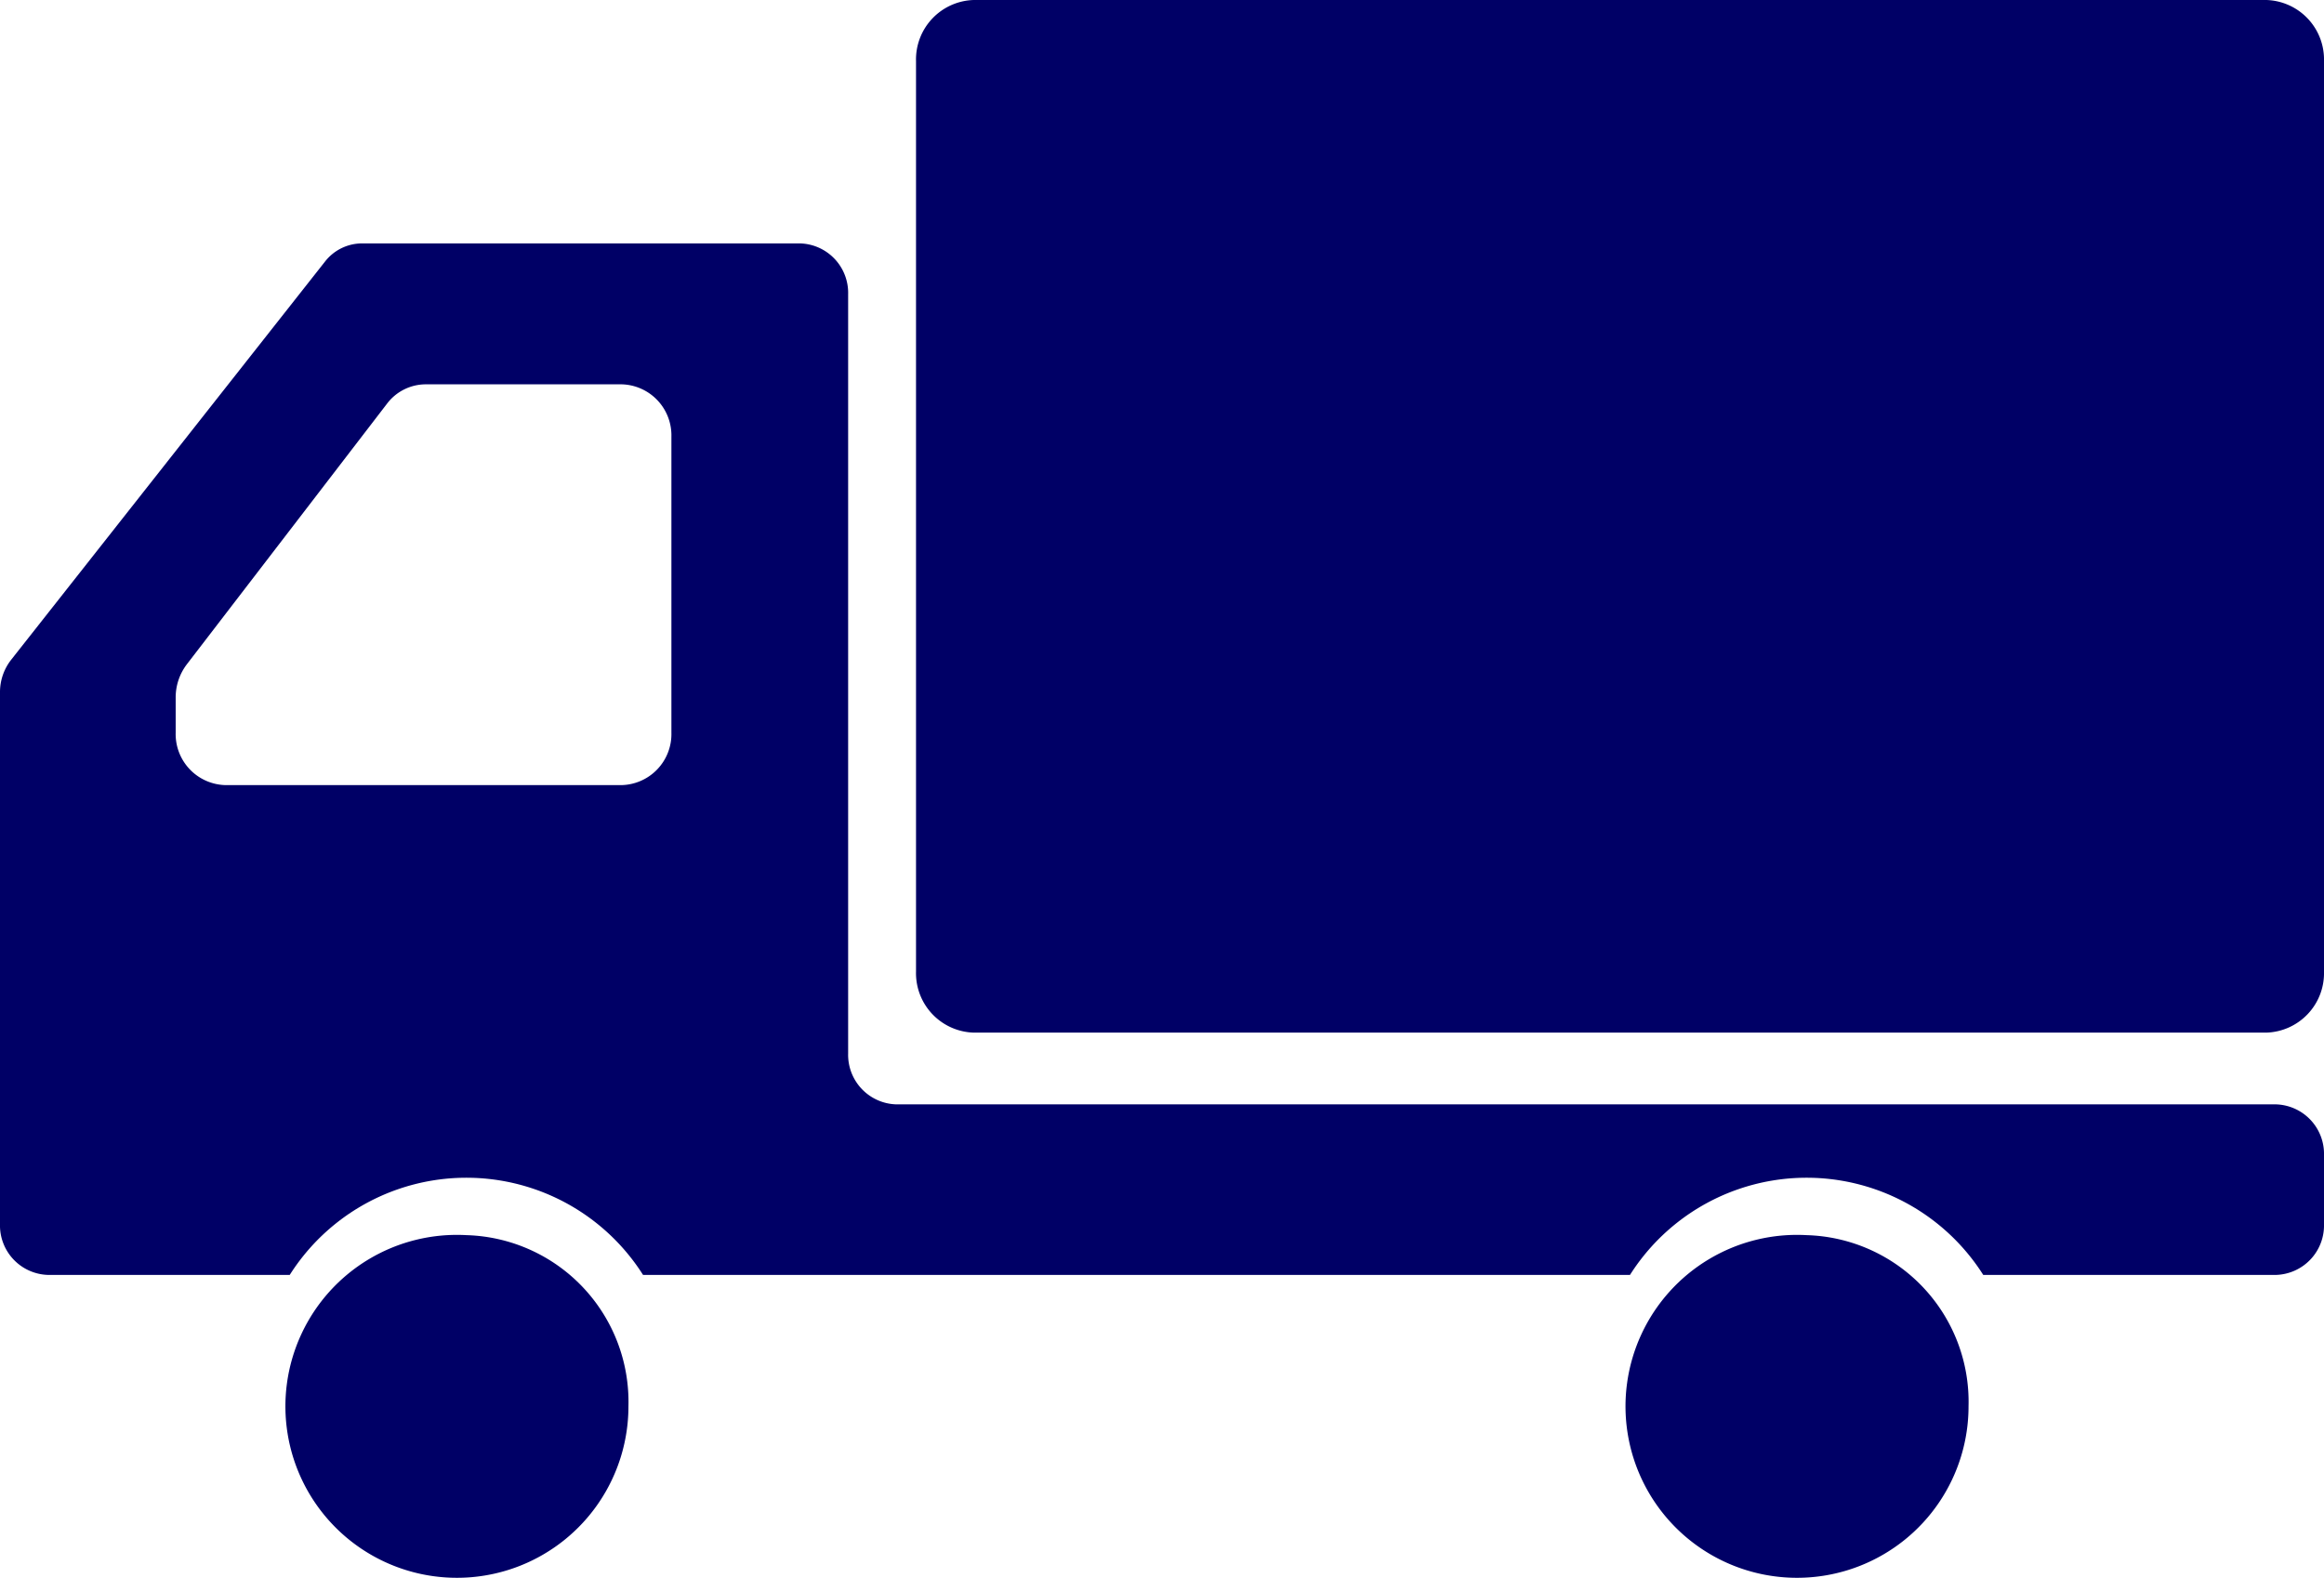
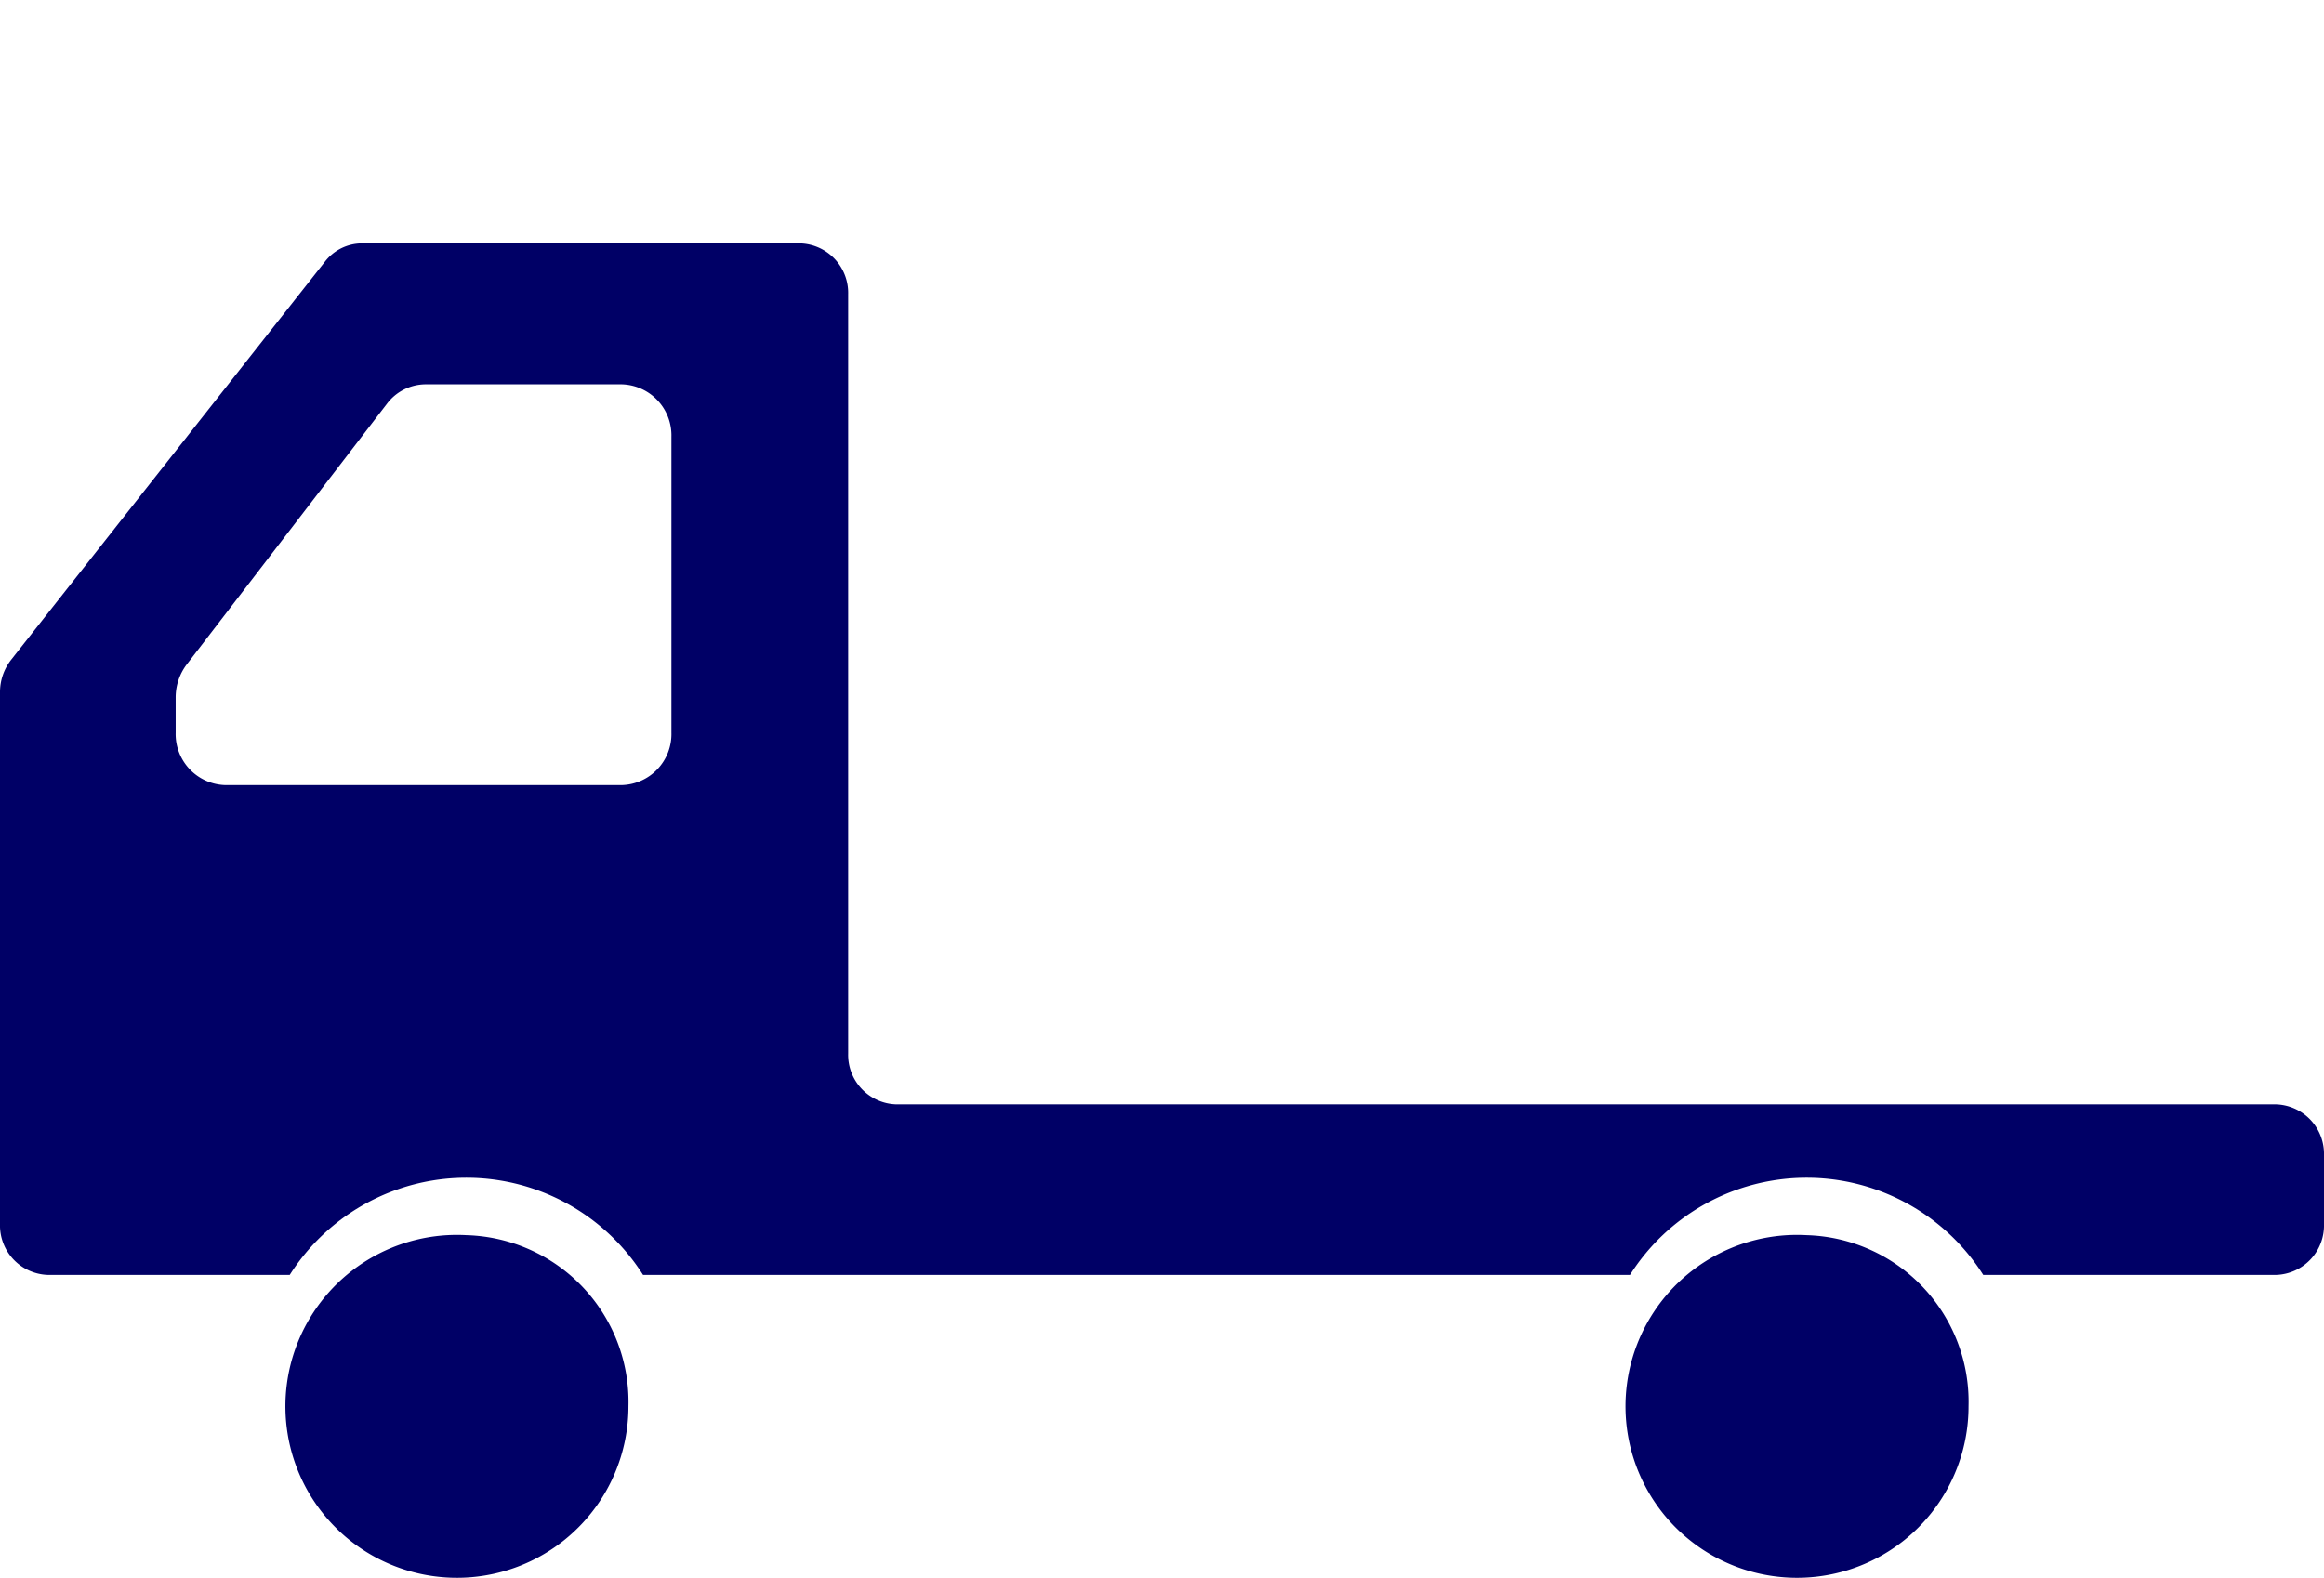
<svg xmlns="http://www.w3.org/2000/svg" id="トラックのアイコン" width="89.837" height="61" viewBox="0 0 89.837 61">
-   <path id="パス_22" data-name="パス 22" d="M254.006,82.175H204.039a2.3,2.3,0,0,0-2.23,2.36v35.212a2.3,2.3,0,0,0,2.23,2.357h49.967a2.3,2.3,0,0,0,2.23-2.357V84.535A2.3,2.3,0,0,0,254.006,82.175Z" transform="translate(-166.399 -82.175)" fill="#006" />
  <path id="パス_23" data-name="パス 23" d="M73.352,354.37a6.63,6.63,0,1,0,6.258,6.619A6.448,6.448,0,0,0,73.352,354.37Z" transform="translate(-55.317 -306.61)" fill="#006" />
  <path id="パス_24" data-name="パス 24" d="M87.979,169.105H34.646a1.917,1.917,0,0,1-1.86-1.967V137.781a1.914,1.914,0,0,0-1.86-1.967H13.986a1.819,1.819,0,0,0-1.426.707L.431,151.914A2.028,2.028,0,0,0,0,153.171v20.563A1.914,1.914,0,0,0,1.858,175.7H11.2a8.084,8.084,0,0,1,13.658,0H63.009a8.082,8.082,0,0,1,13.656,0H87.979a1.914,1.914,0,0,0,1.858-1.965v-2.662A1.915,1.915,0,0,0,87.979,169.105ZM6.791,154.735v-1.361a2.113,2.113,0,0,1,.428-1.28l7.742-10.083a1.881,1.881,0,0,1,1.488-.748h7.586a1.974,1.974,0,0,1,1.919,2.025v11.446a1.974,1.974,0,0,1-1.919,2.026H8.706A1.974,1.974,0,0,1,6.791,154.735Z" transform="translate(0 -126.402)" fill="#006" />
  <path id="パス_25" data-name="パス 25" d="M368.605,354.37a6.63,6.63,0,1,0,6.259,6.619A6.445,6.445,0,0,0,368.605,354.37Z" transform="translate(-298.768 -306.61)" fill="#006" />
</svg>